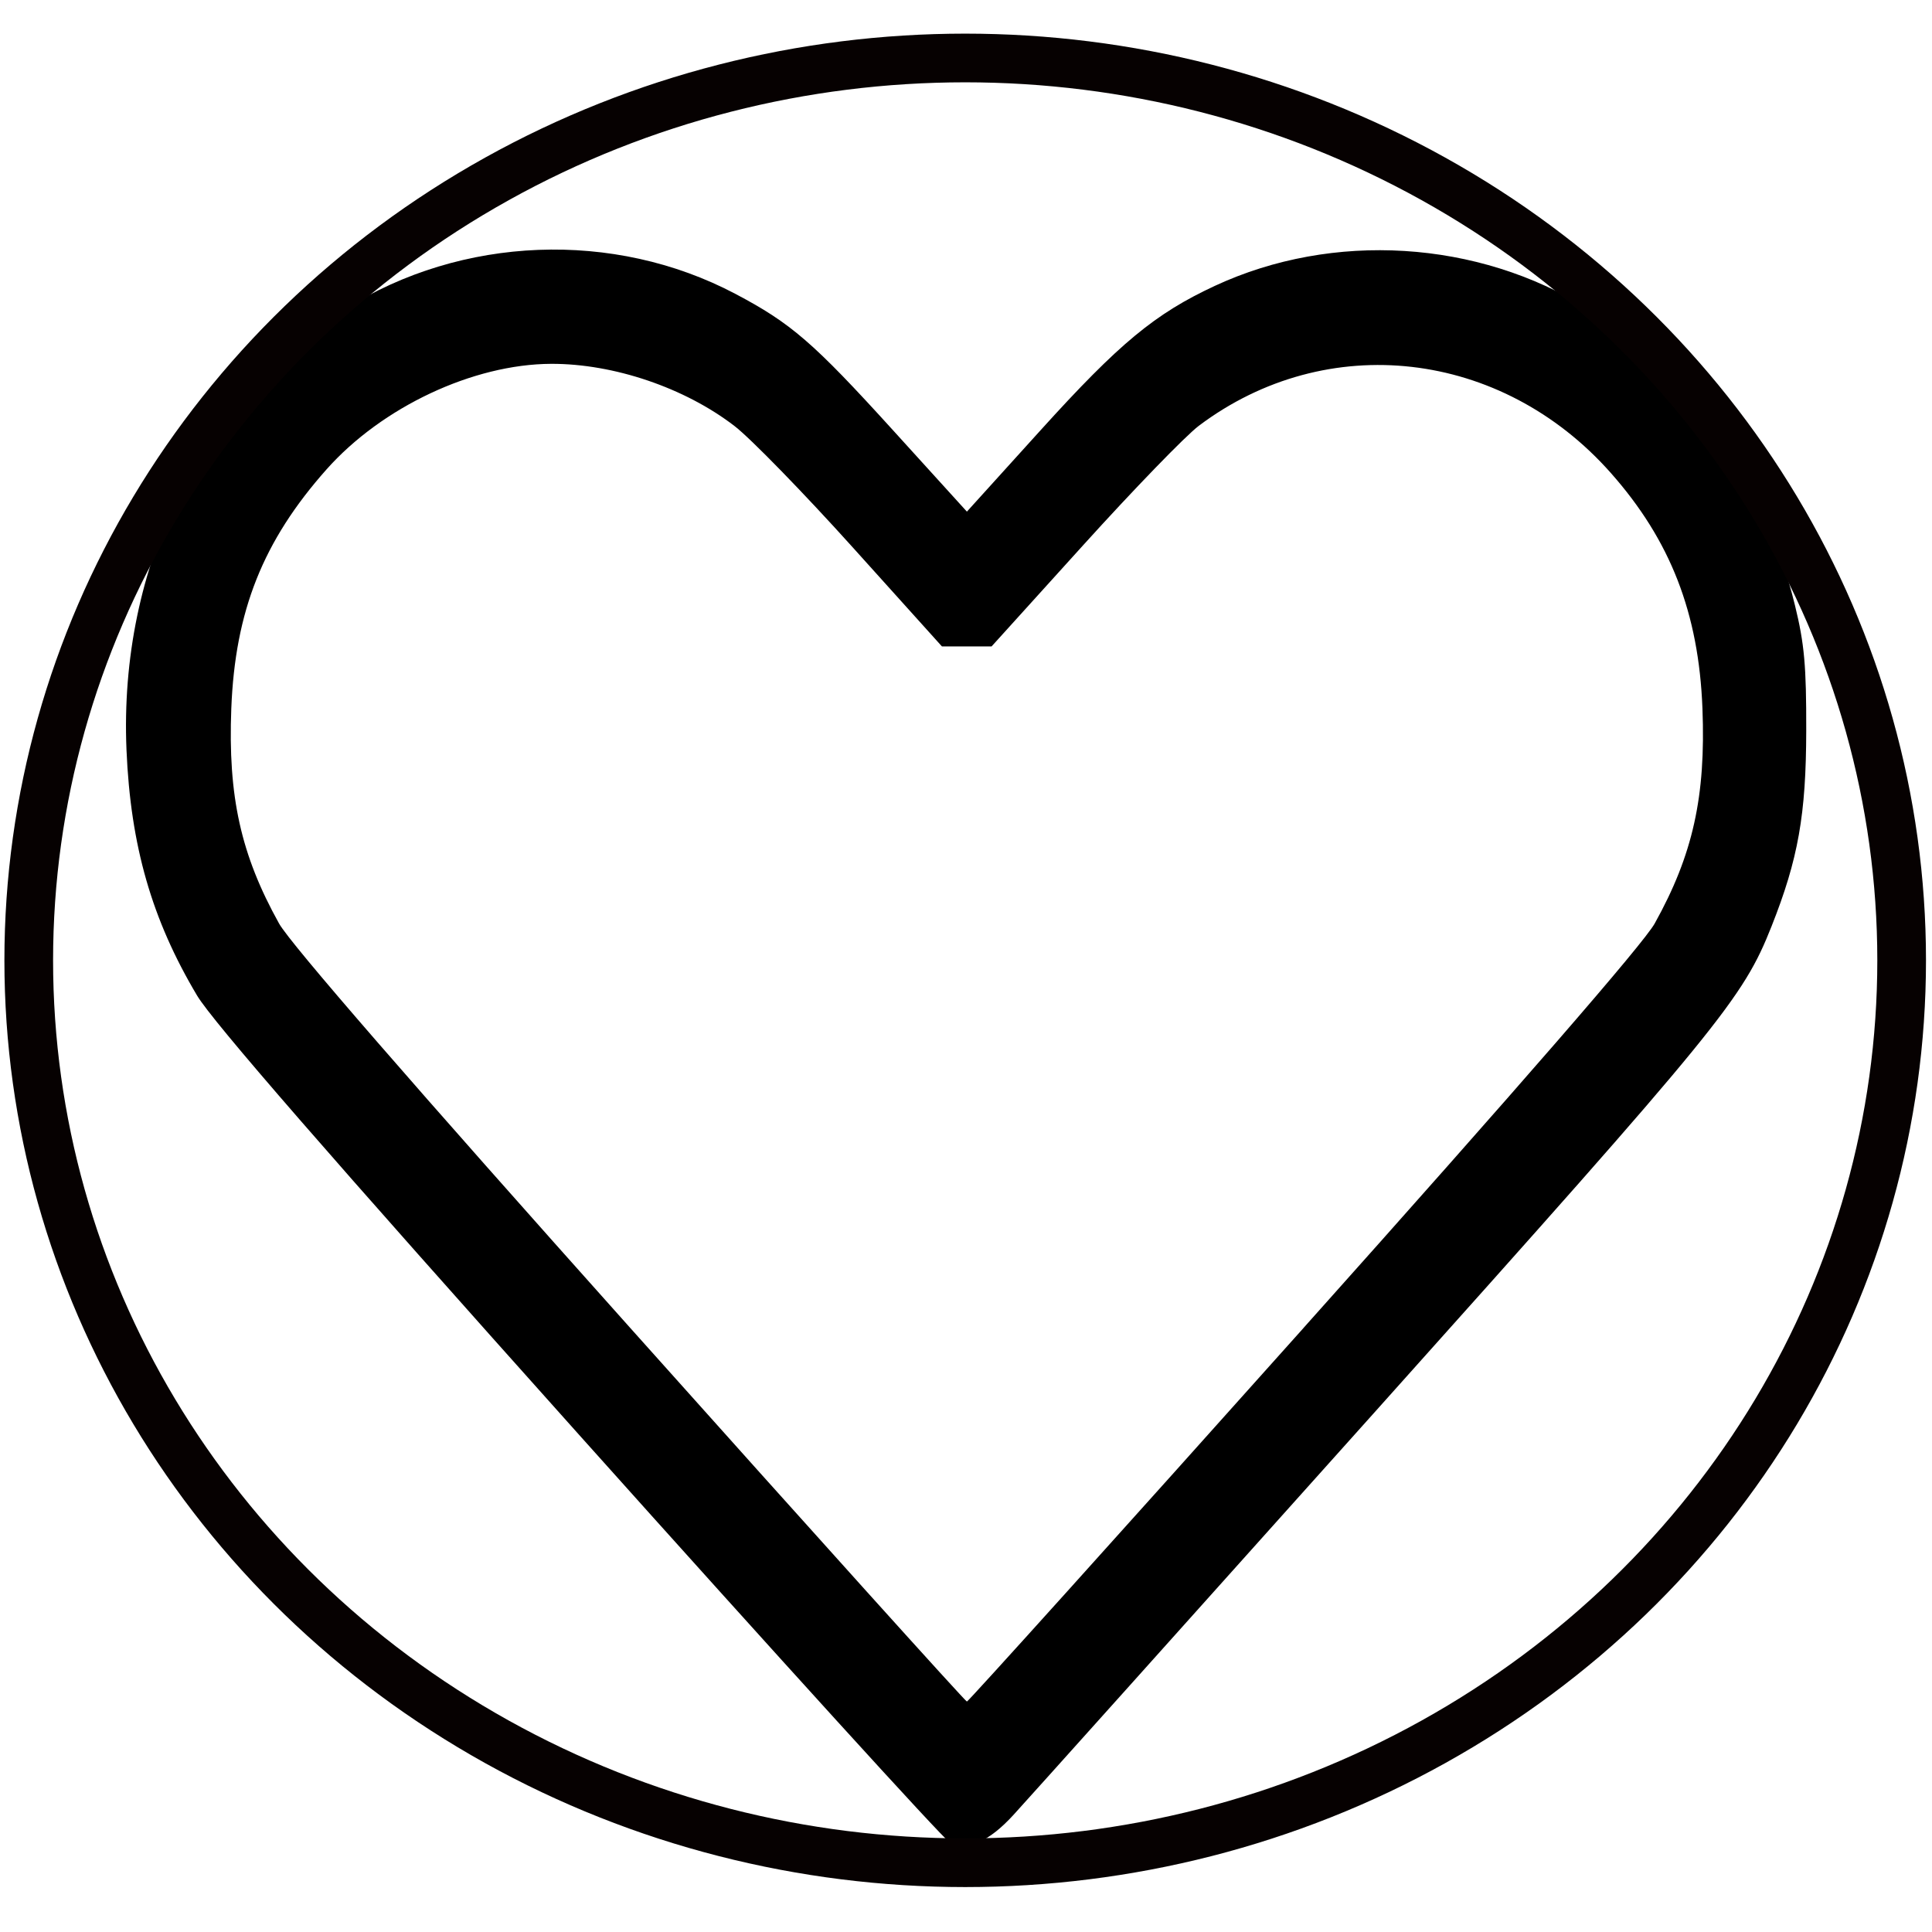
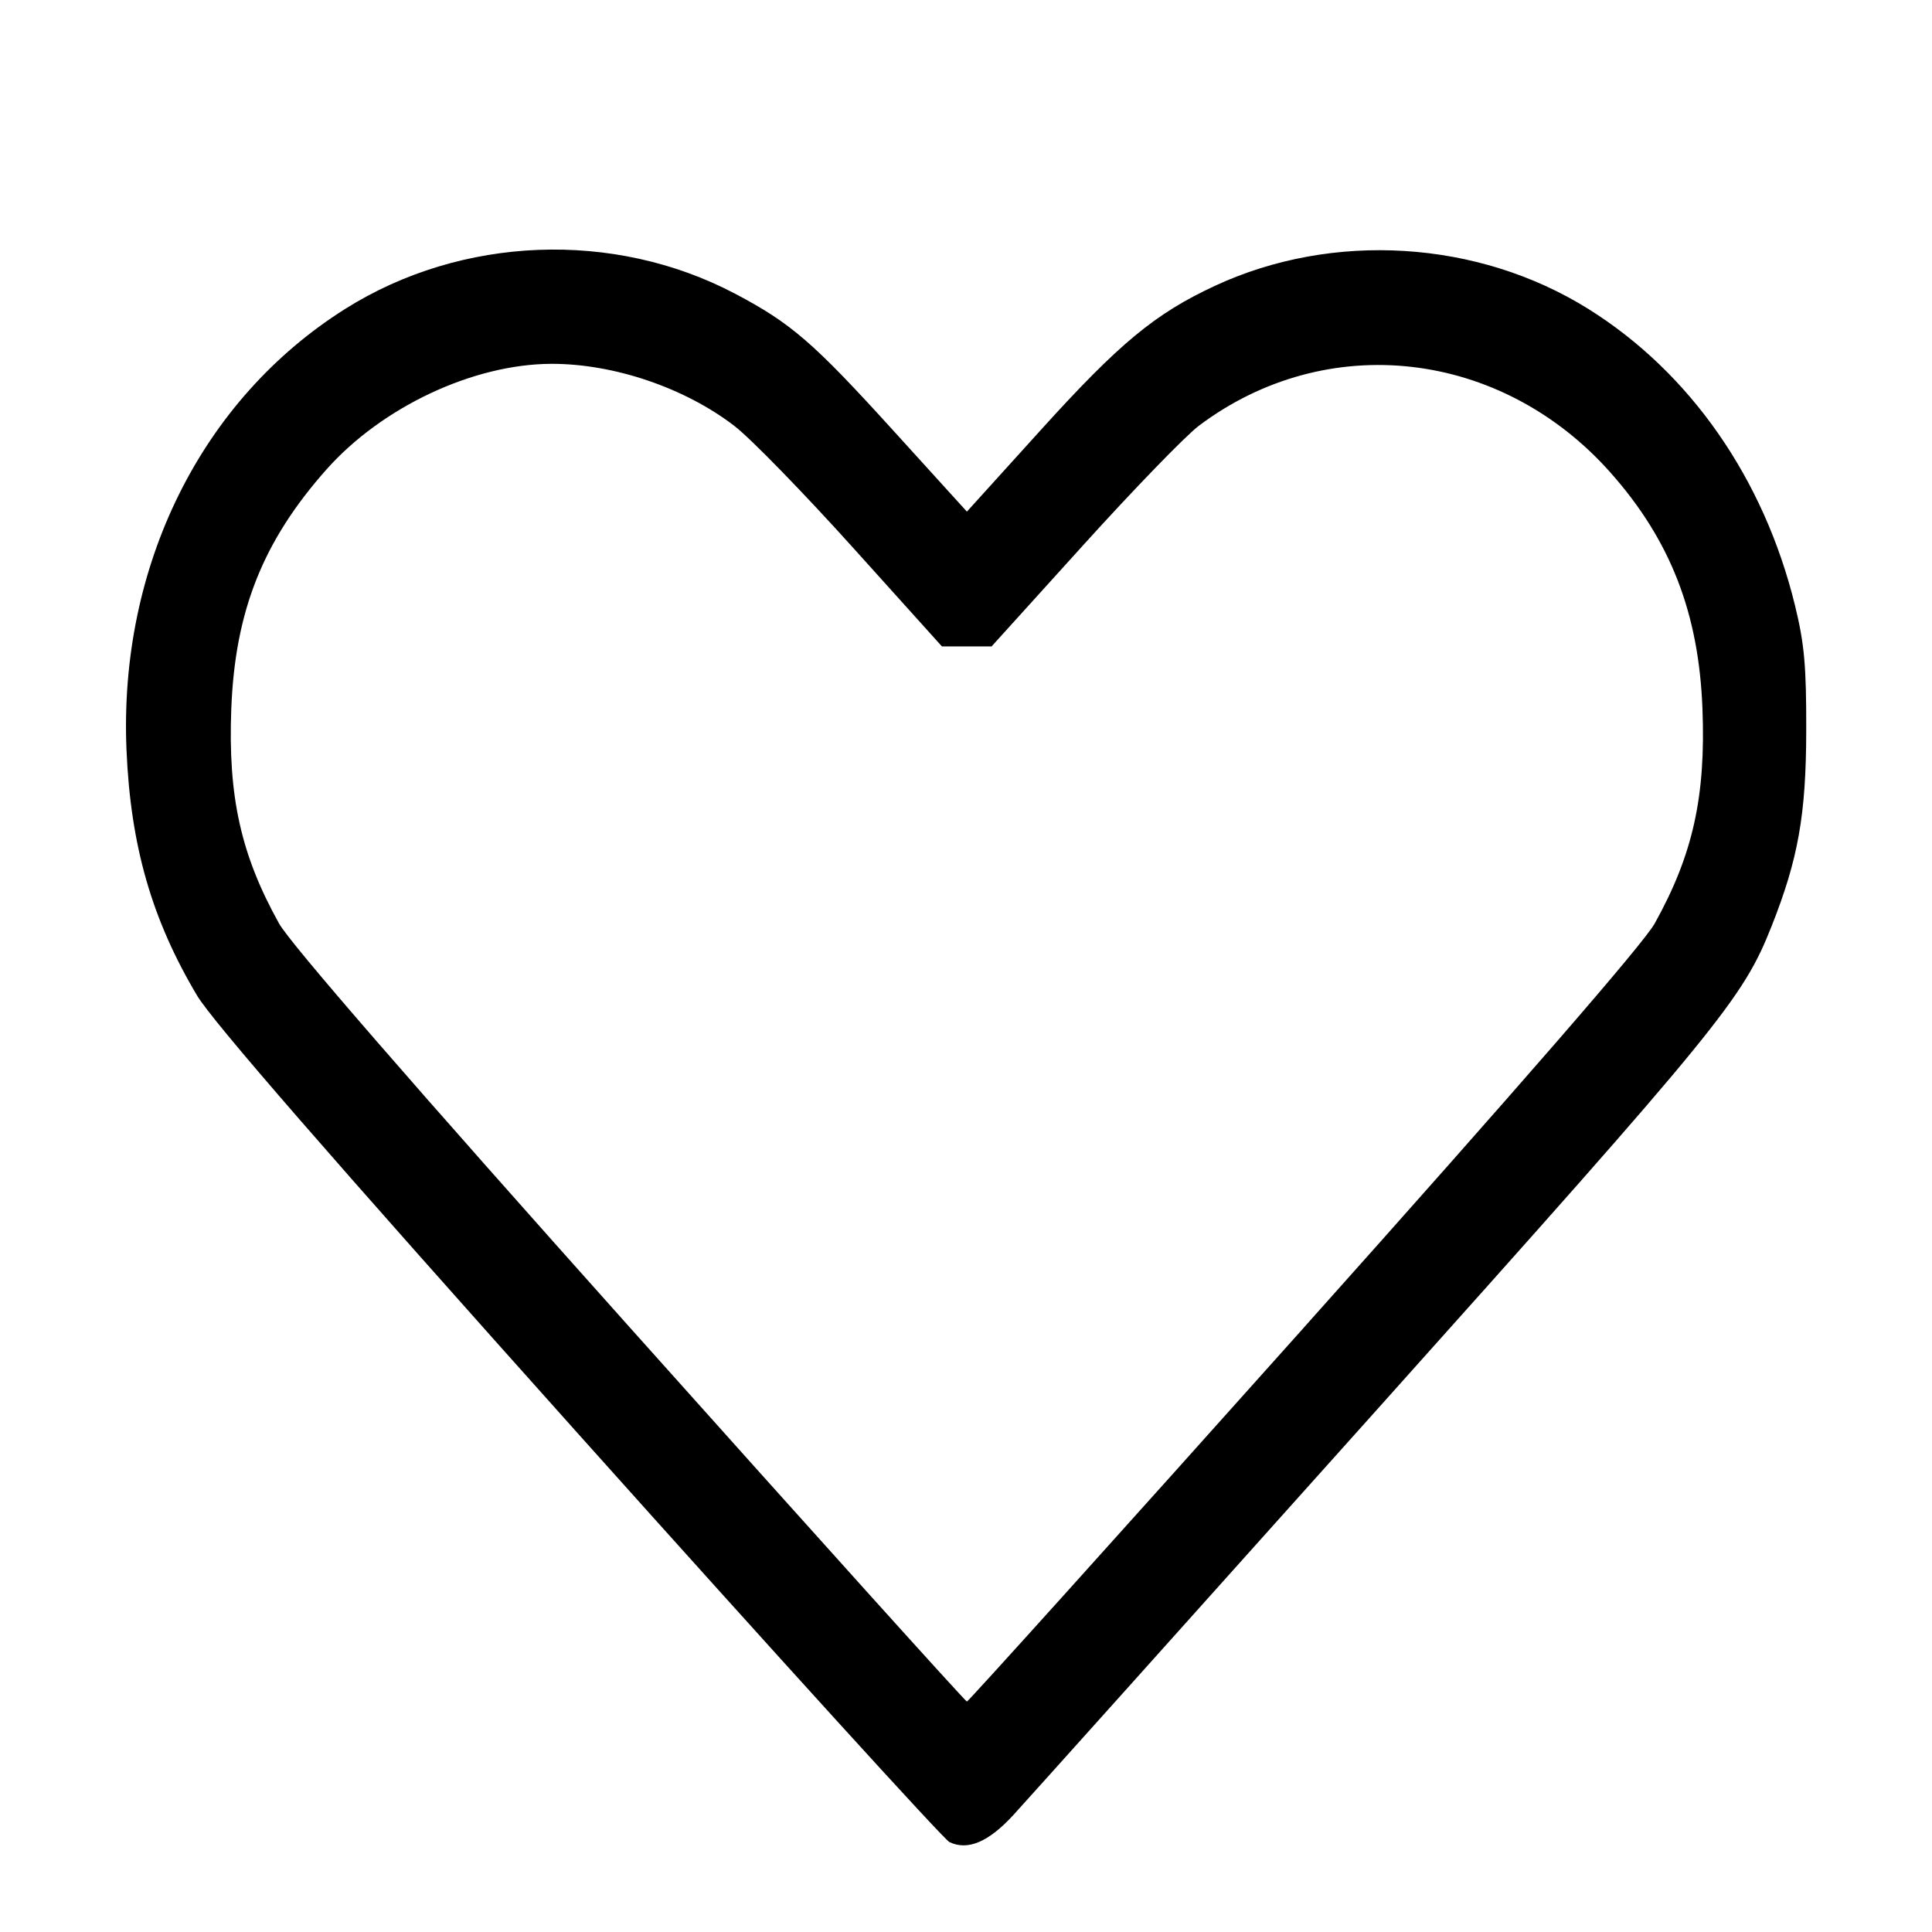
<svg xmlns="http://www.w3.org/2000/svg" xmlns:ns1="http://www.inkscape.org/namespaces/inkscape" xmlns:ns2="http://sodipodi.sourceforge.net/DTD/sodipodi-0.dtd" width="150" height="150" viewBox="0 0 39.687 39.688" version="1.1" id="svg5" xml:space="preserve" ns1:version="1.2.2 (b0a8486541, 2022-12-01)" ns2:docname="icone salle de recueillement site.svg">
  <ns2:namedview id="namedview7" pagecolor="#ffffff" bordercolor="#000000" borderopacity="0.25" ns1:showpageshadow="2" ns1:pageopacity="0.0" ns1:pagecheckerboard="0" ns1:deskcolor="#d1d1d1" ns1:document-units="mm" showgrid="false" ns1:zoom="3.0043662" ns1:cx="133.80526" ns1:cy="93.530541" ns1:window-width="1920" ns1:window-height="1011" ns1:window-x="0" ns1:window-y="0" ns1:window-maximized="1" ns1:current-layer="layer1" />
  <defs id="defs2" />
  <g ns1:label="Calque 1" ns1:groupmode="layer" id="layer1">
    <path style="fill:#000000;stroke-width:1" d="M 19.501,37.839 C 19.388,37.785 15.967,34.023 11.9,29.48 6.788,23.769 4.364,20.982 4.048,20.451 3.117,18.888 2.682,17.374 2.598,15.406 2.438,11.626 4.135,8.205 7.095,6.343 9.482,4.842 12.608,4.721 15.099,6.033 c 1.15,0.606 1.606,1 3.244,2.804 l 1.519,1.673 1.519,-1.678 c 1.612,-1.781 2.345,-2.388 3.573,-2.959 2.426,-1.128 5.408,-0.943 7.675,0.474 2.089,1.306 3.607,3.483 4.244,6.09 0.193,0.788 0.234,1.243 0.231,2.568 -0.003,1.73 -0.164,2.64 -0.713,4.025 -0.587,1.483 -1.052,2.052 -8.122,9.946 -3.823,4.269 -7.175,8.006 -7.449,8.305 -0.512,0.559 -0.94,0.741 -1.319,0.559 z m 7.276,-10.56 c 4.45,-4.977 6.986,-7.898 7.214,-8.308 0.786,-1.413 1.051,-2.609 0.981,-4.418 C 34.896,12.593 34.315,11.1 33.09,9.716 30.844,7.178 27.257,6.767 24.626,8.747 24.356,8.95 23.287,10.054 22.252,11.198 l -1.883,2.081 h -0.51 -0.51 L 17.52,11.248 C 16.514,10.131 15.421,9.008 15.09,8.753 14.069,7.966 12.608,7.47 11.322,7.474 9.719,7.48 7.847,8.36 6.706,9.644 5.402,11.112 4.829,12.552 4.751,14.553 c -0.07,1.809 0.195,3.005 0.981,4.418 0.228,0.41 2.764,3.331 7.214,8.308 3.774,4.221 6.886,7.675 6.916,7.675 0.029,0 3.142,-3.454 6.916,-7.675 z" id="path374" />
-     <ellipse style="fill:#000000;fill-opacity:0;fill-rule:evenodd;stroke:#060101;stroke-width:1;stroke-opacity:1;stroke-dasharray:none" id="path428" cx="19.827" cy="19.728" rx="19.237" ry="18.537" />
  </g>
</svg>